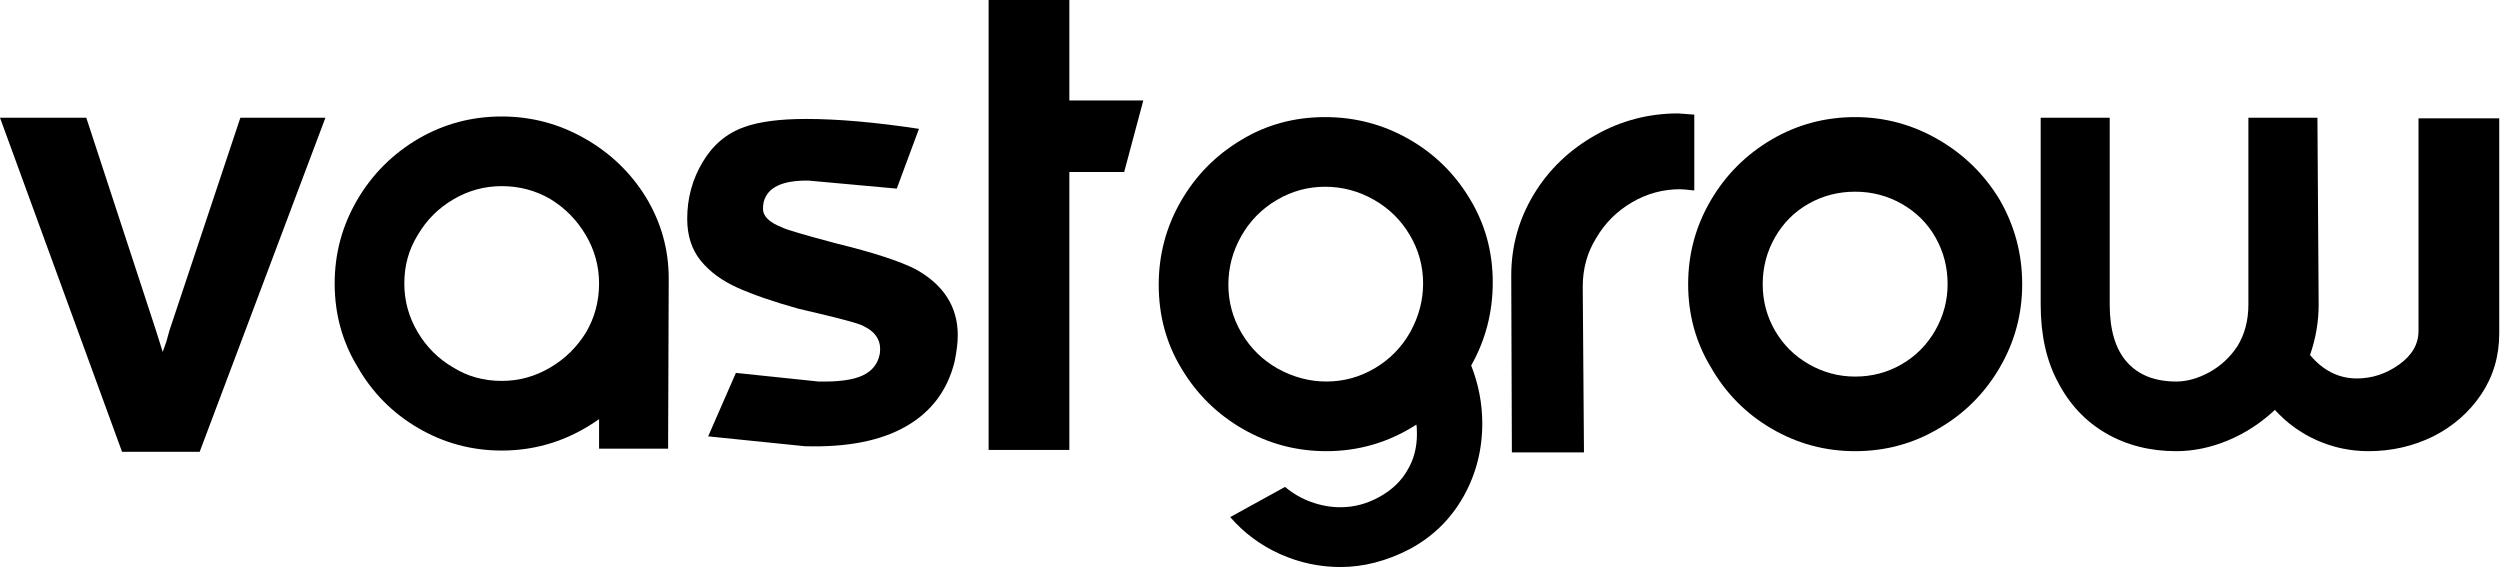
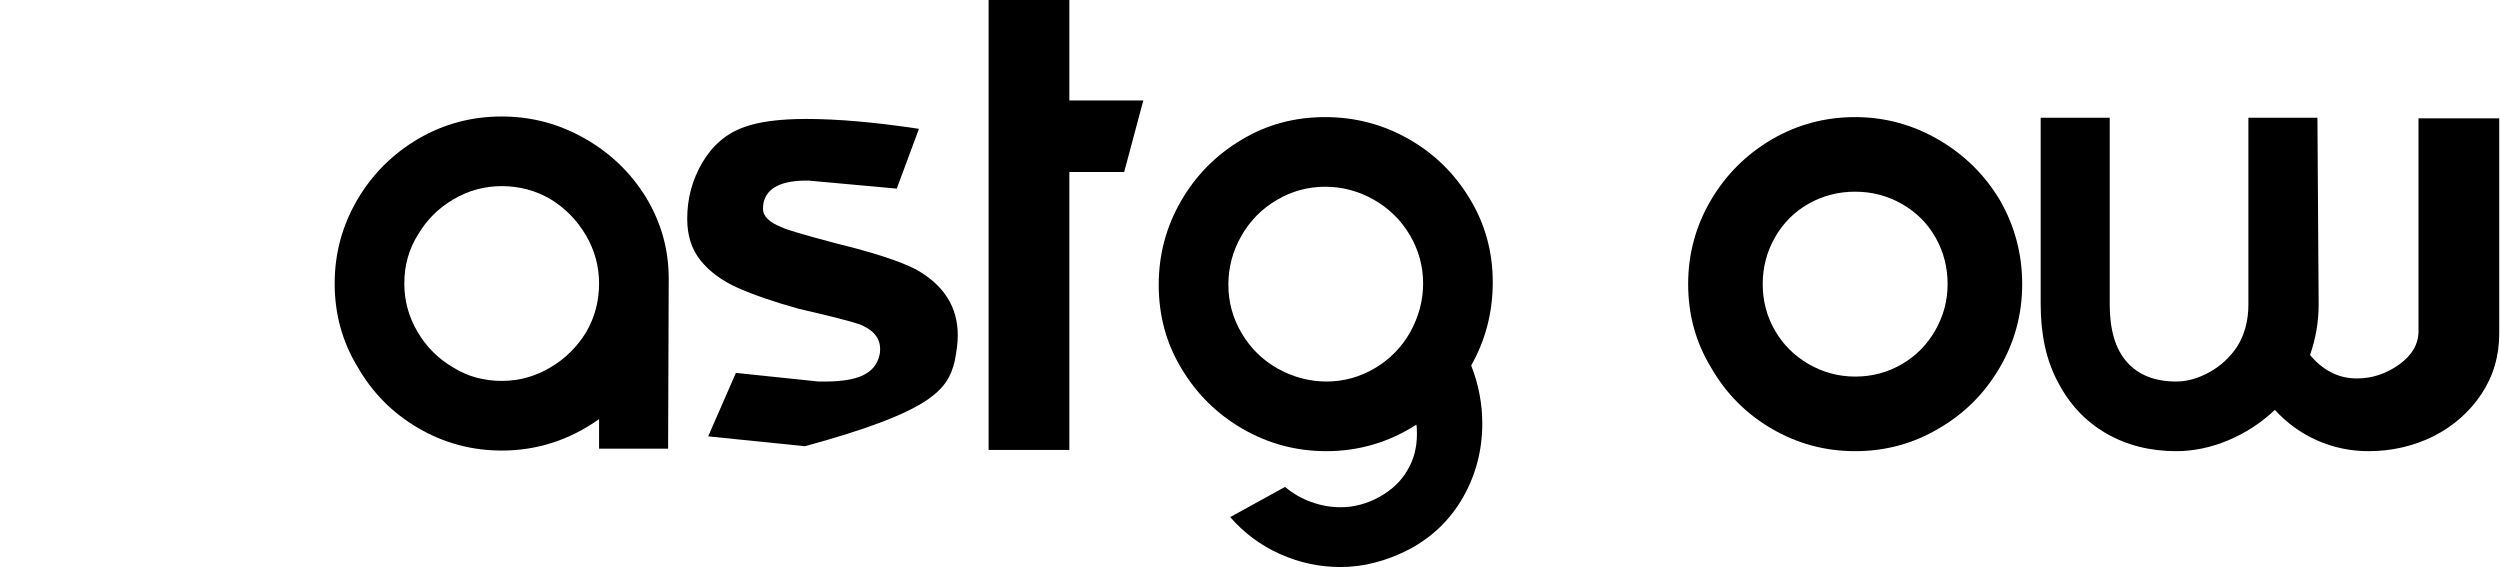
<svg xmlns="http://www.w3.org/2000/svg" width="100%" height="100%" viewBox="0 0 976 222" version="1.1" xml:space="preserve" style="fill-rule:evenodd;clip-rule:evenodd;stroke-linejoin:round;stroke-miterlimit:2;">
  <g transform="matrix(1,0,0,1,-750.314,-1347.96)">
    <g transform="matrix(1,0,0,1,48.007,35.976)">
      <g>
-         <path d="M735.993,1357.94L702.307,1357.94L749.949,1488.36L780.266,1488.36L829.352,1357.94L796.147,1357.94L768.476,1440.96C768.316,1441.6 767.915,1443.04 767.273,1445.29L765.829,1449.38L763.183,1440.96L735.993,1357.94Z" style="fill-rule:nonzero;" />
        <path d="M931.013,1403.78C934.462,1409.64 936.186,1415.93 936.186,1422.67C936.186,1429.57 934.502,1435.9 931.133,1441.68C927.604,1447.45 922.912,1452.07 917.057,1455.51C911.202,1458.96 904.906,1460.69 898.169,1460.69C891.11,1460.69 884.774,1458.92 879.16,1455.39C873.385,1452.03 868.773,1447.41 865.324,1441.56C861.875,1435.7 860.151,1429.41 860.151,1422.67C860.151,1415.61 861.916,1409.28 865.445,1403.66C868.813,1397.89 873.425,1393.28 879.28,1389.83C885.135,1386.38 891.431,1384.65 898.169,1384.65C905.066,1384.65 911.402,1386.34 917.177,1389.7C922.952,1393.23 927.564,1397.93 931.013,1403.78ZM936.186,1475.61L936.186,1487.15L963.135,1487.15L963.376,1420.75C963.376,1409.36 960.408,1398.77 954.473,1388.98C948.538,1379.36 940.557,1371.7 930.531,1366.01C920.506,1360.31 909.718,1357.46 898.169,1357.46C886.458,1357.46 875.631,1360.35 865.685,1366.12C855.579,1372.06 847.599,1380.04 841.744,1390.07C835.889,1400.09 832.961,1410.96 832.961,1422.67C832.961,1434.54 835.929,1445.37 841.864,1455.15C847.639,1465.26 855.539,1473.24 865.565,1479.09C875.591,1484.95 886.458,1487.88 898.169,1487.88C911.964,1487.88 924.636,1483.79 936.186,1475.61Z" style="fill-rule:nonzero;" />
-         <path d="M1021.85,1460.93L989.603,1457.56L978.775,1482.34L1016.55,1486.19C1033.07,1486.67 1046.27,1484.07 1056.13,1478.37C1066,1472.68 1072.3,1464.22 1075.02,1452.99C1075.82,1448.98 1076.22,1445.61 1076.22,1442.88C1076.22,1431.81 1070.77,1423.23 1059.86,1417.14C1053.61,1413.93 1043.26,1410.56 1028.82,1407.03C1016.15,1403.66 1009.09,1401.58 1007.65,1400.77C1002.68,1398.85 1000.19,1396.44 1000.19,1393.56C1000.19,1392.59 1000.27,1391.71 1000.43,1390.91C1001.87,1385.13 1007.73,1382.33 1018,1382.49L1052.4,1385.62L1061.07,1362.28C1044.06,1359.71 1029.38,1358.42 1017.03,1358.42C1006.77,1358.42 998.746,1359.47 992.971,1361.55C986.074,1363.96 980.62,1368.53 976.61,1375.27C972.599,1382.01 970.594,1389.38 970.594,1397.4C970.594,1403.98 972.359,1409.44 975.888,1413.77C979.417,1418.1 984.229,1421.63 990.325,1424.35C996.42,1427.08 1004.36,1429.81 1014.15,1432.54L1022.33,1434.46C1032.43,1436.87 1038.13,1438.47 1039.41,1439.27C1043.74,1441.36 1045.91,1444.33 1045.91,1448.17C1045.91,1449.3 1045.83,1450.1 1045.67,1450.58C1044.87,1454.27 1042.62,1456.96 1038.93,1458.64C1035.24,1460.33 1029.55,1461.09 1021.85,1460.93Z" style="fill-rule:nonzero;" />
+         <path d="M1021.85,1460.93L989.603,1457.56L978.775,1482.34L1016.55,1486.19C1066,1472.68 1072.3,1464.22 1075.02,1452.99C1075.82,1448.98 1076.22,1445.61 1076.22,1442.88C1076.22,1431.81 1070.77,1423.23 1059.86,1417.14C1053.61,1413.93 1043.26,1410.56 1028.82,1407.03C1016.15,1403.66 1009.09,1401.58 1007.65,1400.77C1002.68,1398.85 1000.19,1396.44 1000.19,1393.56C1000.19,1392.59 1000.27,1391.71 1000.43,1390.91C1001.87,1385.13 1007.73,1382.33 1018,1382.49L1052.4,1385.62L1061.07,1362.28C1044.06,1359.71 1029.38,1358.42 1017.03,1358.42C1006.77,1358.42 998.746,1359.47 992.971,1361.55C986.074,1363.96 980.62,1368.53 976.61,1375.27C972.599,1382.01 970.594,1389.38 970.594,1397.4C970.594,1403.98 972.359,1409.44 975.888,1413.77C979.417,1418.1 984.229,1421.63 990.325,1424.35C996.42,1427.08 1004.36,1429.81 1014.15,1432.54L1022.33,1434.46C1032.43,1436.87 1038.13,1438.47 1039.41,1439.27C1043.74,1441.36 1045.91,1444.33 1045.91,1448.17C1045.91,1449.3 1045.83,1450.1 1045.67,1450.58C1044.87,1454.27 1042.62,1456.96 1038.93,1458.64C1035.24,1460.33 1029.55,1461.09 1021.85,1460.93Z" style="fill-rule:nonzero;" />
        <path d="M1088.26,1311.99L1088.26,1487.64L1119.78,1487.64L1119.78,1379.12L1141.19,1379.12L1148.65,1351.21L1119.78,1351.21L1119.78,1311.99L1088.26,1311.99Z" style="fill-rule:nonzero;" />
        <path d="M1163.33,1390.55C1157.55,1400.57 1154.67,1411.44 1154.67,1423.15C1154.67,1435.18 1157.63,1446.09 1163.57,1455.88C1169.5,1465.82 1177.48,1473.68 1187.51,1479.45C1197.54,1485.23 1208.4,1488.12 1220.11,1488.12C1232.79,1488.12 1244.5,1484.67 1255.24,1477.77C1255.4,1478.25 1255.48,1479.45 1255.48,1481.38C1255.48,1486.67 1254.28,1491.33 1251.88,1495.34C1249.47,1499.67 1245.82,1503.2 1240.93,1505.92C1236.03,1508.65 1230.94,1510.01 1225.65,1510.01C1221.8,1510.01 1217.99,1509.33 1214.22,1507.97C1210.45,1506.61 1207.04,1504.64 1203.99,1502.07L1182.58,1513.86C1188.03,1520.12 1194.53,1524.93 1202.07,1528.3C1209.61,1531.67 1217.47,1533.35 1225.65,1533.35C1234.63,1533.35 1243.61,1531.03 1252.6,1526.38C1261.58,1521.56 1268.56,1514.79 1273.53,1506.04C1278.5,1497.3 1280.99,1487.72 1280.99,1477.29C1280.99,1469.59 1279.55,1462.05 1276.66,1454.67C1282.27,1444.73 1285.08,1433.9 1285.08,1422.19C1285.08,1410.32 1282.11,1399.49 1276.18,1389.7C1270.24,1379.76 1262.26,1371.94 1252.24,1366.25C1242.21,1360.55 1231.34,1357.7 1219.63,1357.7C1207.6,1357.7 1196.69,1360.67 1186.91,1366.61C1176.96,1372.54 1169.1,1380.52 1163.33,1390.55ZM1187.03,1442.04C1183.58,1436.18 1181.86,1429.89 1181.86,1423.15C1181.86,1416.41 1183.54,1410.08 1186.91,1404.14C1190.28,1398.21 1194.89,1393.52 1200.74,1390.07C1206.6,1386.62 1212.89,1384.89 1219.63,1384.89C1226.37,1384.89 1232.71,1386.58 1238.64,1389.95C1244.58,1393.32 1249.27,1397.93 1252.72,1403.78C1256.17,1409.64 1257.89,1415.93 1257.89,1422.67C1257.89,1429.25 1256.21,1435.58 1252.84,1441.68C1249.47,1447.61 1244.86,1452.31 1239,1455.76C1233.15,1459.2 1226.85,1460.93 1220.11,1460.93C1213.54,1460.93 1207.2,1459.24 1201.11,1455.88C1195.17,1452.51 1190.48,1447.89 1187.03,1442.04Z" style="fill-rule:nonzero;" />
-         <path d="M1363.76,1386.34L1363.76,1356.74L1357.51,1356.26C1345.96,1356.26 1335.21,1359.07 1325.26,1364.68C1315,1370.46 1306.94,1378.2 1301.08,1387.9C1295.23,1397.61 1292.3,1408.15 1292.3,1419.54L1292.54,1488.6L1320.69,1488.6L1320.21,1423.87C1320.21,1416.82 1321.98,1410.48 1325.5,1404.86C1328.87,1399.09 1333.48,1394.48 1339.34,1391.03C1345.19,1387.58 1351.49,1385.86 1358.23,1385.86C1359.03,1385.86 1360.87,1386.02 1363.76,1386.34Z" style="fill-rule:nonzero;" />
        <path d="M1393.96,1479.34C1403.99,1485.19 1414.85,1488.12 1426.56,1488.12C1438.43,1488.12 1449.34,1485.15 1459.29,1479.21C1469.23,1473.44 1477.13,1465.54 1482.99,1455.51C1488.84,1445.49 1491.77,1434.62 1491.77,1422.91C1491.77,1411.2 1488.88,1400.29 1483.11,1390.19C1477.17,1380.24 1469.15,1372.34 1459.05,1366.49C1448.94,1360.63 1438.11,1357.7 1426.56,1357.7C1414.85,1357.7 1404.03,1360.59 1394.08,1366.37C1383.97,1372.3 1375.99,1380.28 1370.14,1390.31C1364.28,1400.33 1361.36,1411.2 1361.36,1422.91C1361.36,1434.78 1364.32,1445.61 1370.26,1455.39C1376.03,1465.5 1383.93,1473.48 1393.96,1479.34ZM1444.73,1454.19C1439.19,1457.4 1433.14,1459 1426.56,1459C1420.15,1459 1414.13,1457.4 1408.52,1454.19C1402.9,1450.98 1398.49,1446.61 1395.28,1441.08C1392.07,1435.54 1390.47,1429.49 1390.47,1422.91C1390.47,1416.33 1392.07,1410.24 1395.28,1404.62C1398.49,1399.01 1402.86,1394.64 1408.4,1391.51C1413.93,1388.38 1419.99,1386.82 1426.56,1386.82C1433.14,1386.82 1439.24,1388.42 1444.85,1391.63C1450.46,1394.84 1454.84,1399.21 1457.96,1404.74C1461.09,1410.28 1462.65,1416.33 1462.65,1422.91C1462.65,1429.33 1461.05,1435.34 1457.84,1440.96C1454.63,1446.57 1450.26,1450.98 1444.73,1454.19Z" style="fill-rule:nonzero;" />
        <path d="M1525.94,1357.94L1498.99,1357.94L1498.99,1430.85C1498.99,1442.72 1501.23,1452.83 1505.73,1461.17C1510.22,1469.83 1516.47,1476.49 1524.49,1481.14C1532.51,1485.79 1541.66,1488.12 1551.92,1488.12C1558.66,1488.12 1565.4,1486.71 1572.14,1483.91C1578.87,1481.1 1584.97,1477.13 1590.42,1472C1595.08,1477.13 1600.57,1481.1 1606.9,1483.91C1613.24,1486.71 1619.94,1488.12 1627,1488.12C1635.98,1488.12 1644.4,1486.19 1652.26,1482.34C1660.12,1478.33 1666.38,1472.84 1671.03,1465.86C1675.68,1458.88 1678.01,1450.98 1678.01,1442.16L1678.01,1358.18L1646.49,1358.18L1646.49,1441.2C1646.49,1446.33 1643.96,1450.7 1638.91,1454.31C1633.85,1457.92 1628.36,1459.73 1622.42,1459.73C1615.37,1459.73 1609.27,1456.68 1604.14,1450.58C1606.38,1444.16 1607.51,1437.59 1607.51,1430.85L1607.03,1357.94L1580.08,1357.94L1580.08,1430.85C1580.08,1437.11 1578.63,1442.56 1575.75,1447.21C1572.86,1451.54 1569.21,1454.91 1564.8,1457.32C1560.39,1459.73 1556.1,1460.93 1551.92,1460.93C1543.58,1460.93 1537.17,1458.4 1532.67,1453.35C1528.18,1448.3 1525.94,1440.8 1525.94,1430.85L1525.94,1357.94Z" style="fill-rule:nonzero;" />
      </g>
    </g>
  </g>
</svg>